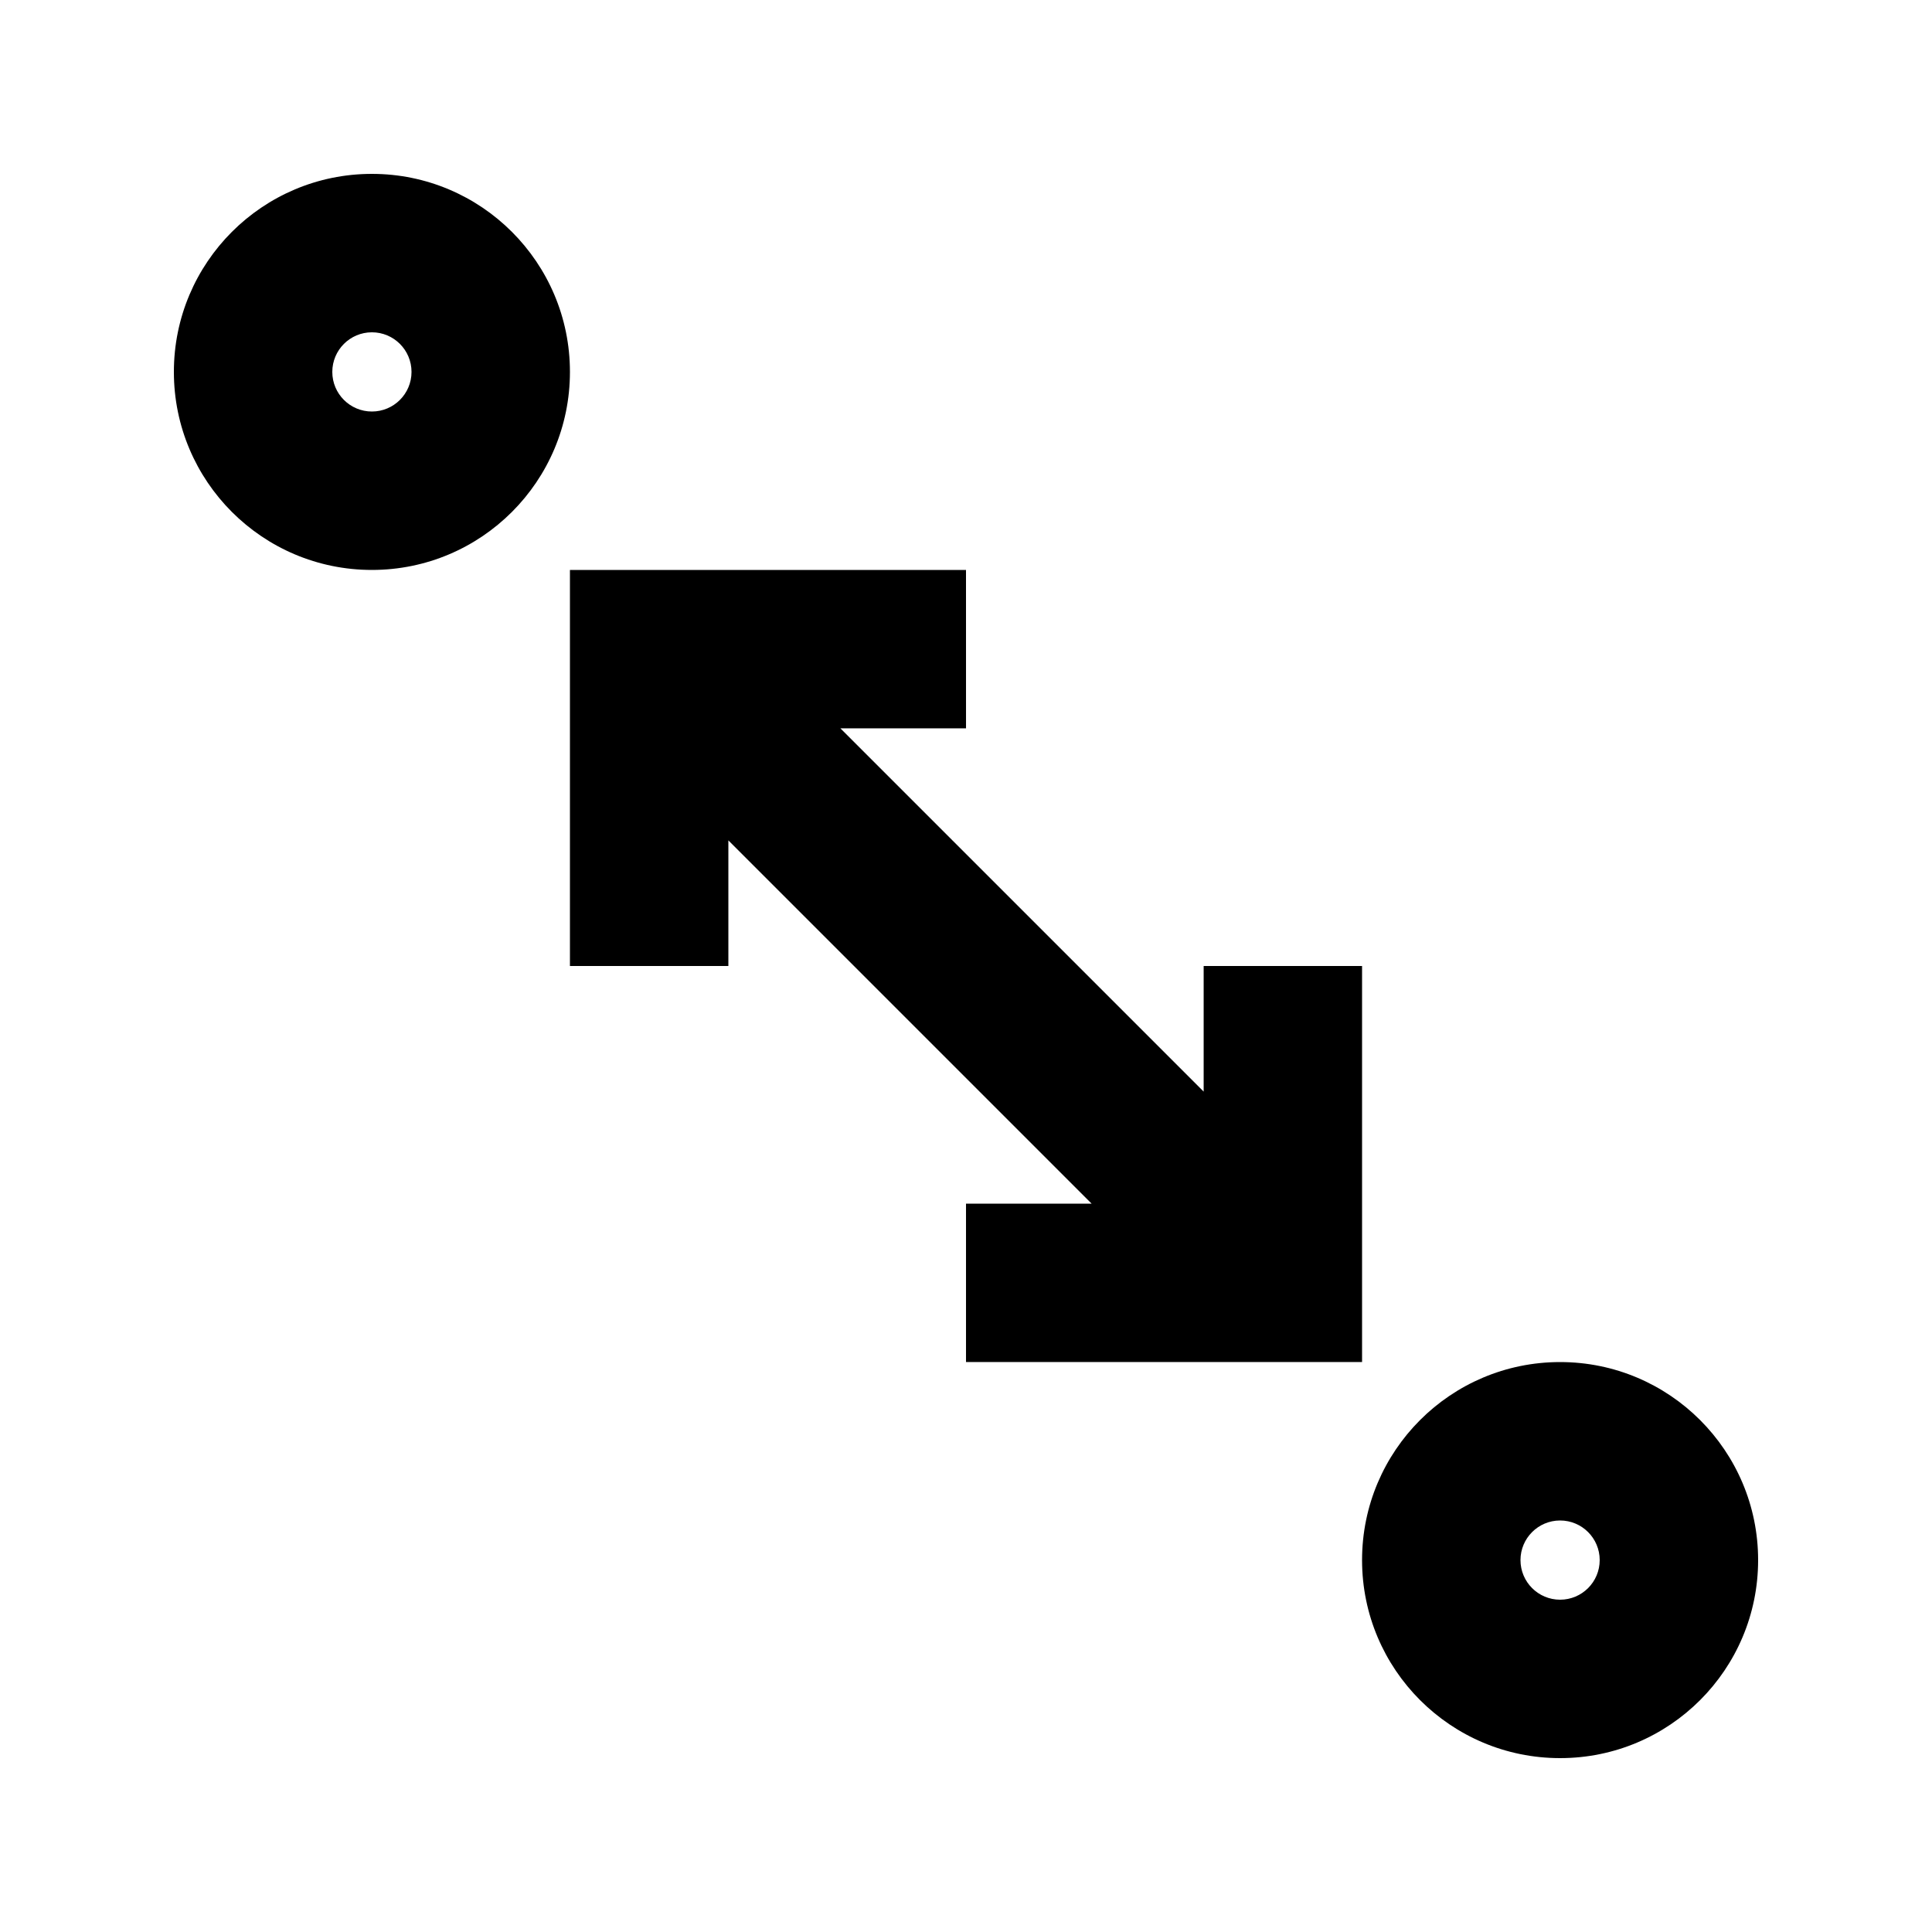
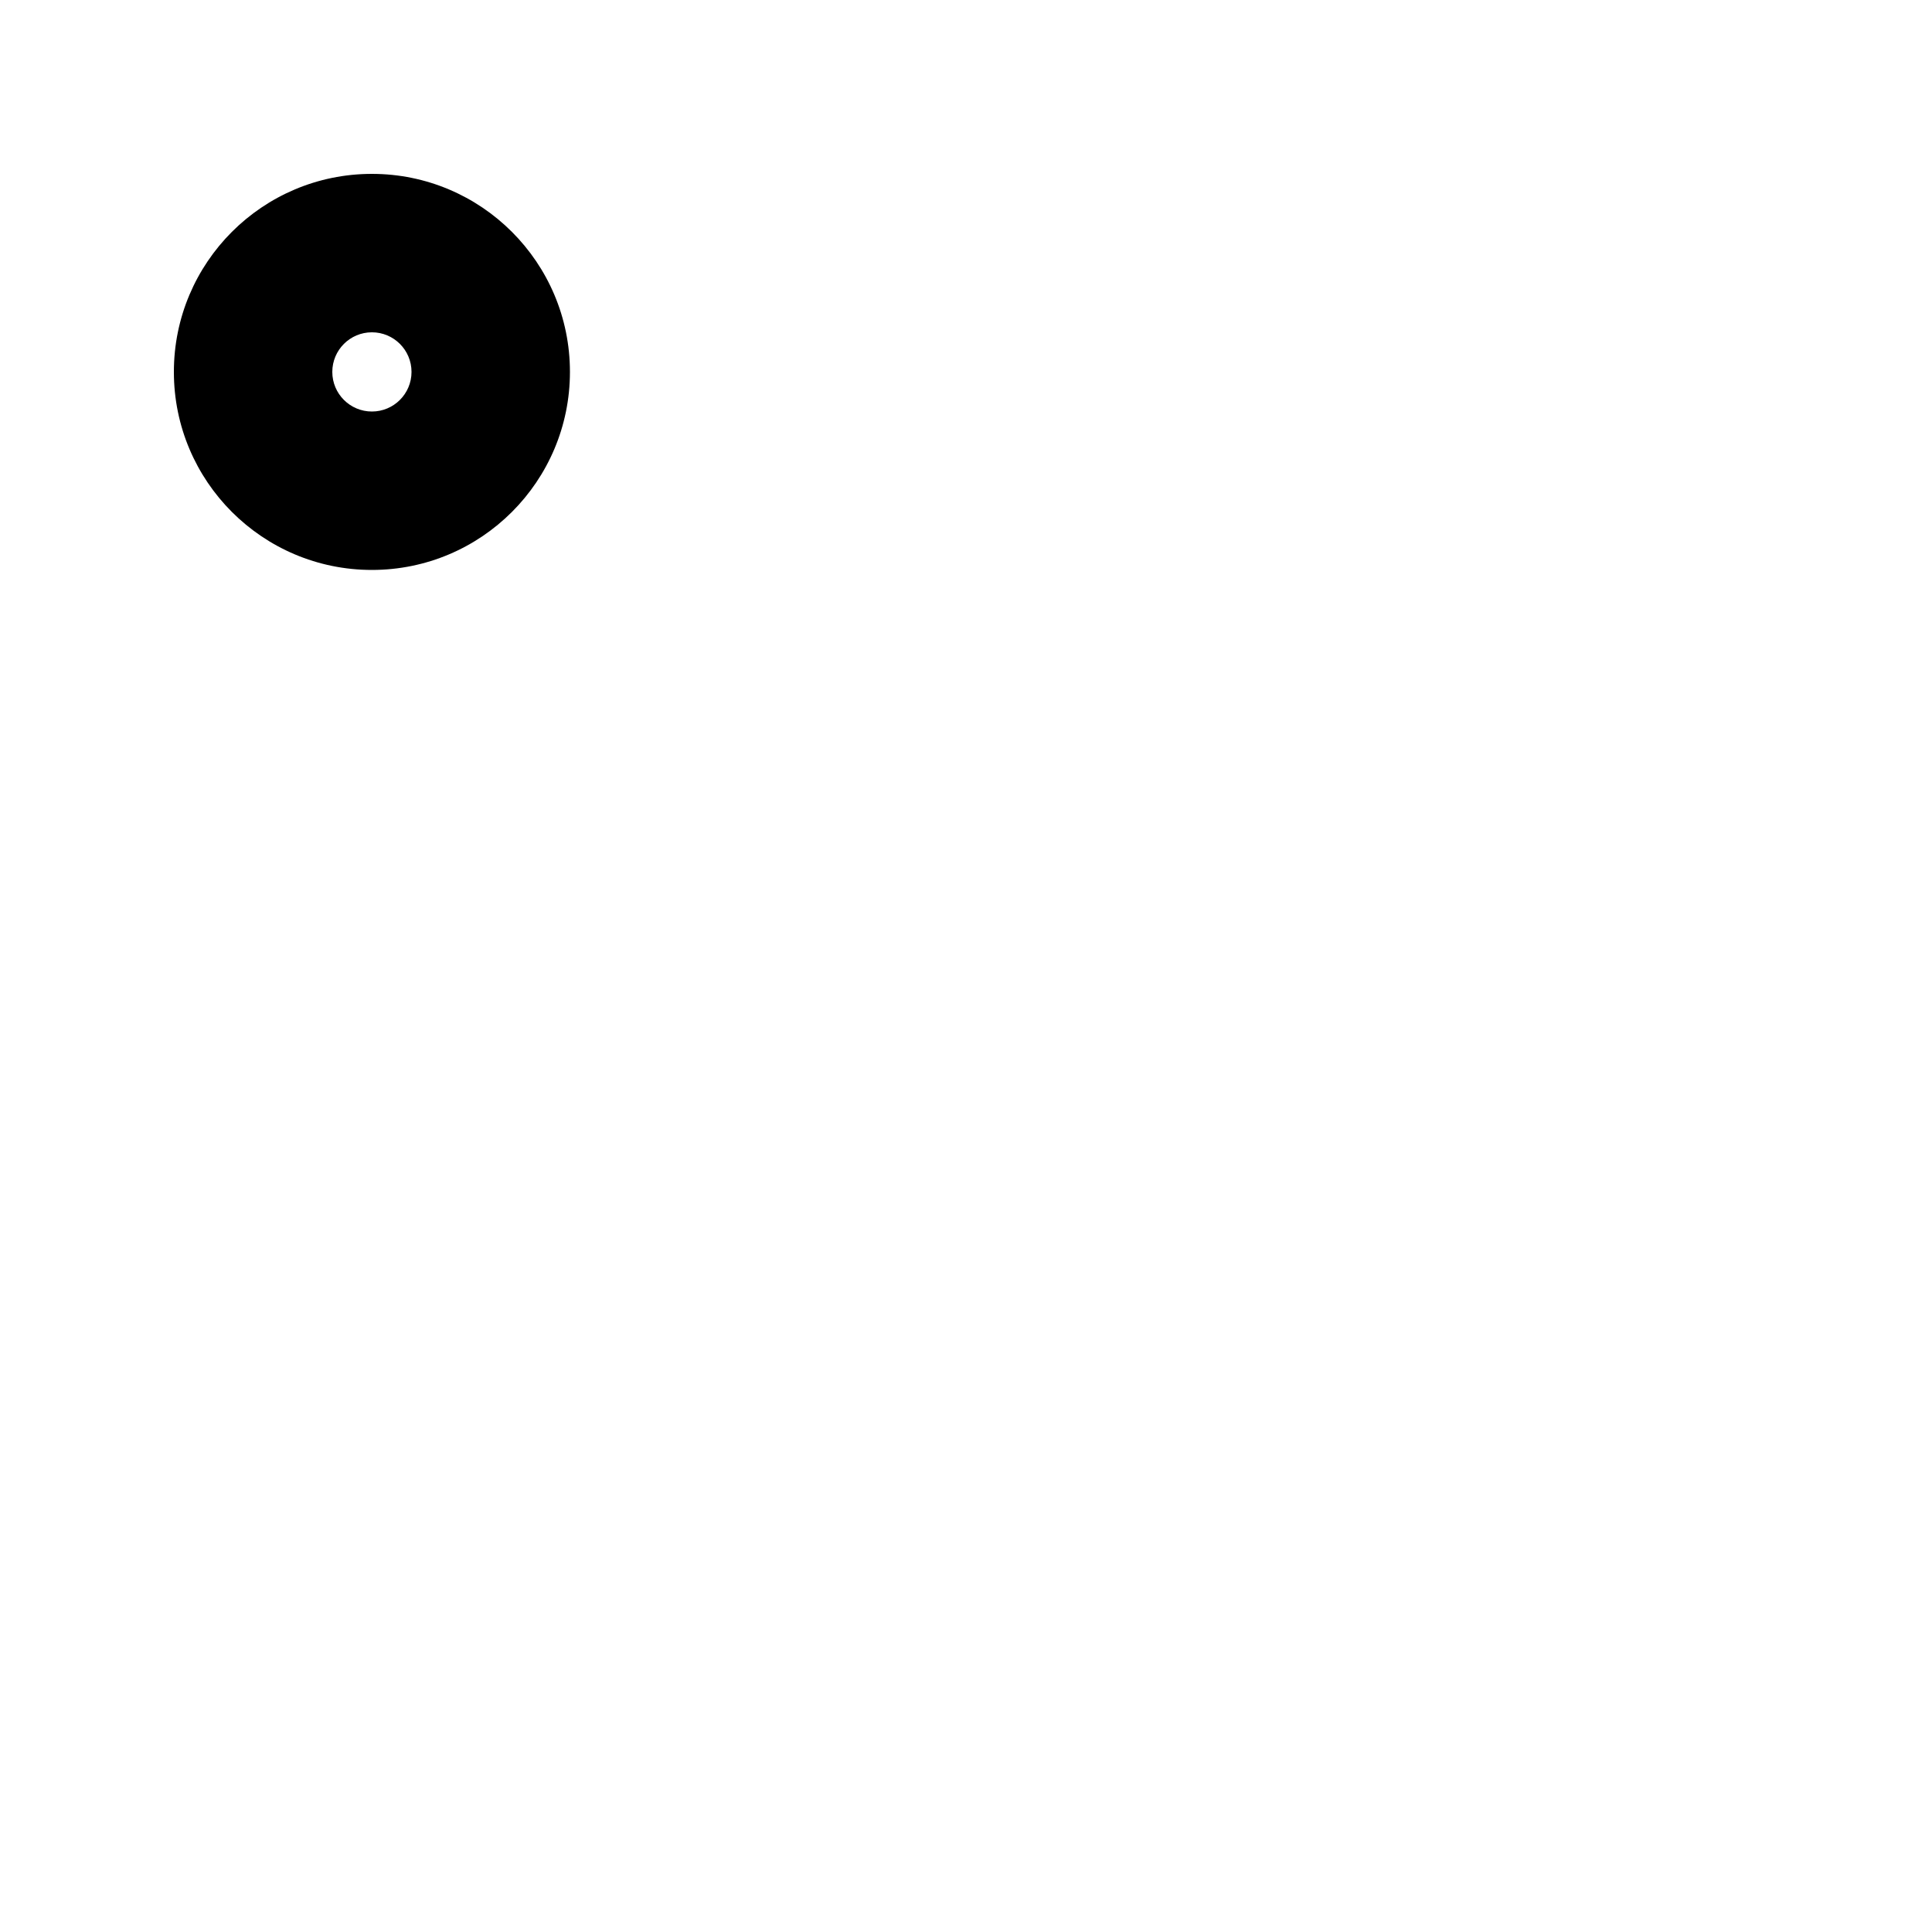
<svg xmlns="http://www.w3.org/2000/svg" fill="#000000" width="800px" height="800px" version="1.1" viewBox="144 144 512 512">
  <g>
-     <path d="m242.56 295.04c28.984 0 52.48-23.496 52.48-52.48s-23.496-52.48-52.48-52.48-52.48 23.496-52.48 52.48 23.496 52.48 52.48 52.48zm0-41.984c5.797 0 10.496-4.699 10.496-10.496s-4.699-10.496-10.496-10.496-10.496 4.699-10.496 10.496 4.699 10.496 10.496 10.496z" fill-rule="evenodd" />
-     <path d="m557.44 609.92c28.984 0 52.48-23.496 52.48-52.48 0-28.98-23.496-52.48-52.48-52.48-28.98 0-52.48 23.5-52.48 52.48 0 28.984 23.5 52.48 52.48 52.48zm0-41.984c5.797 0 10.496-4.699 10.496-10.496 0-5.793-4.699-10.496-10.496-10.496-5.793 0-10.496 4.703-10.496 10.496 0 5.797 4.703 10.496 10.496 10.496z" fill-rule="evenodd" />
-     <path d="m400 295.04h-104.96v104.96h41.984v-33.289l96.262 96.266h-33.285v41.98h104.96v-104.96h-41.98v33.289l-96.266-96.266h33.289z" />
+     <path d="m242.56 295.04c28.984 0 52.48-23.496 52.48-52.48s-23.496-52.48-52.48-52.48-52.48 23.496-52.48 52.48 23.496 52.48 52.48 52.48m0-41.984c5.797 0 10.496-4.699 10.496-10.496s-4.699-10.496-10.496-10.496-10.496 4.699-10.496 10.496 4.699 10.496 10.496 10.496z" fill-rule="evenodd" />
  </g>
</svg>